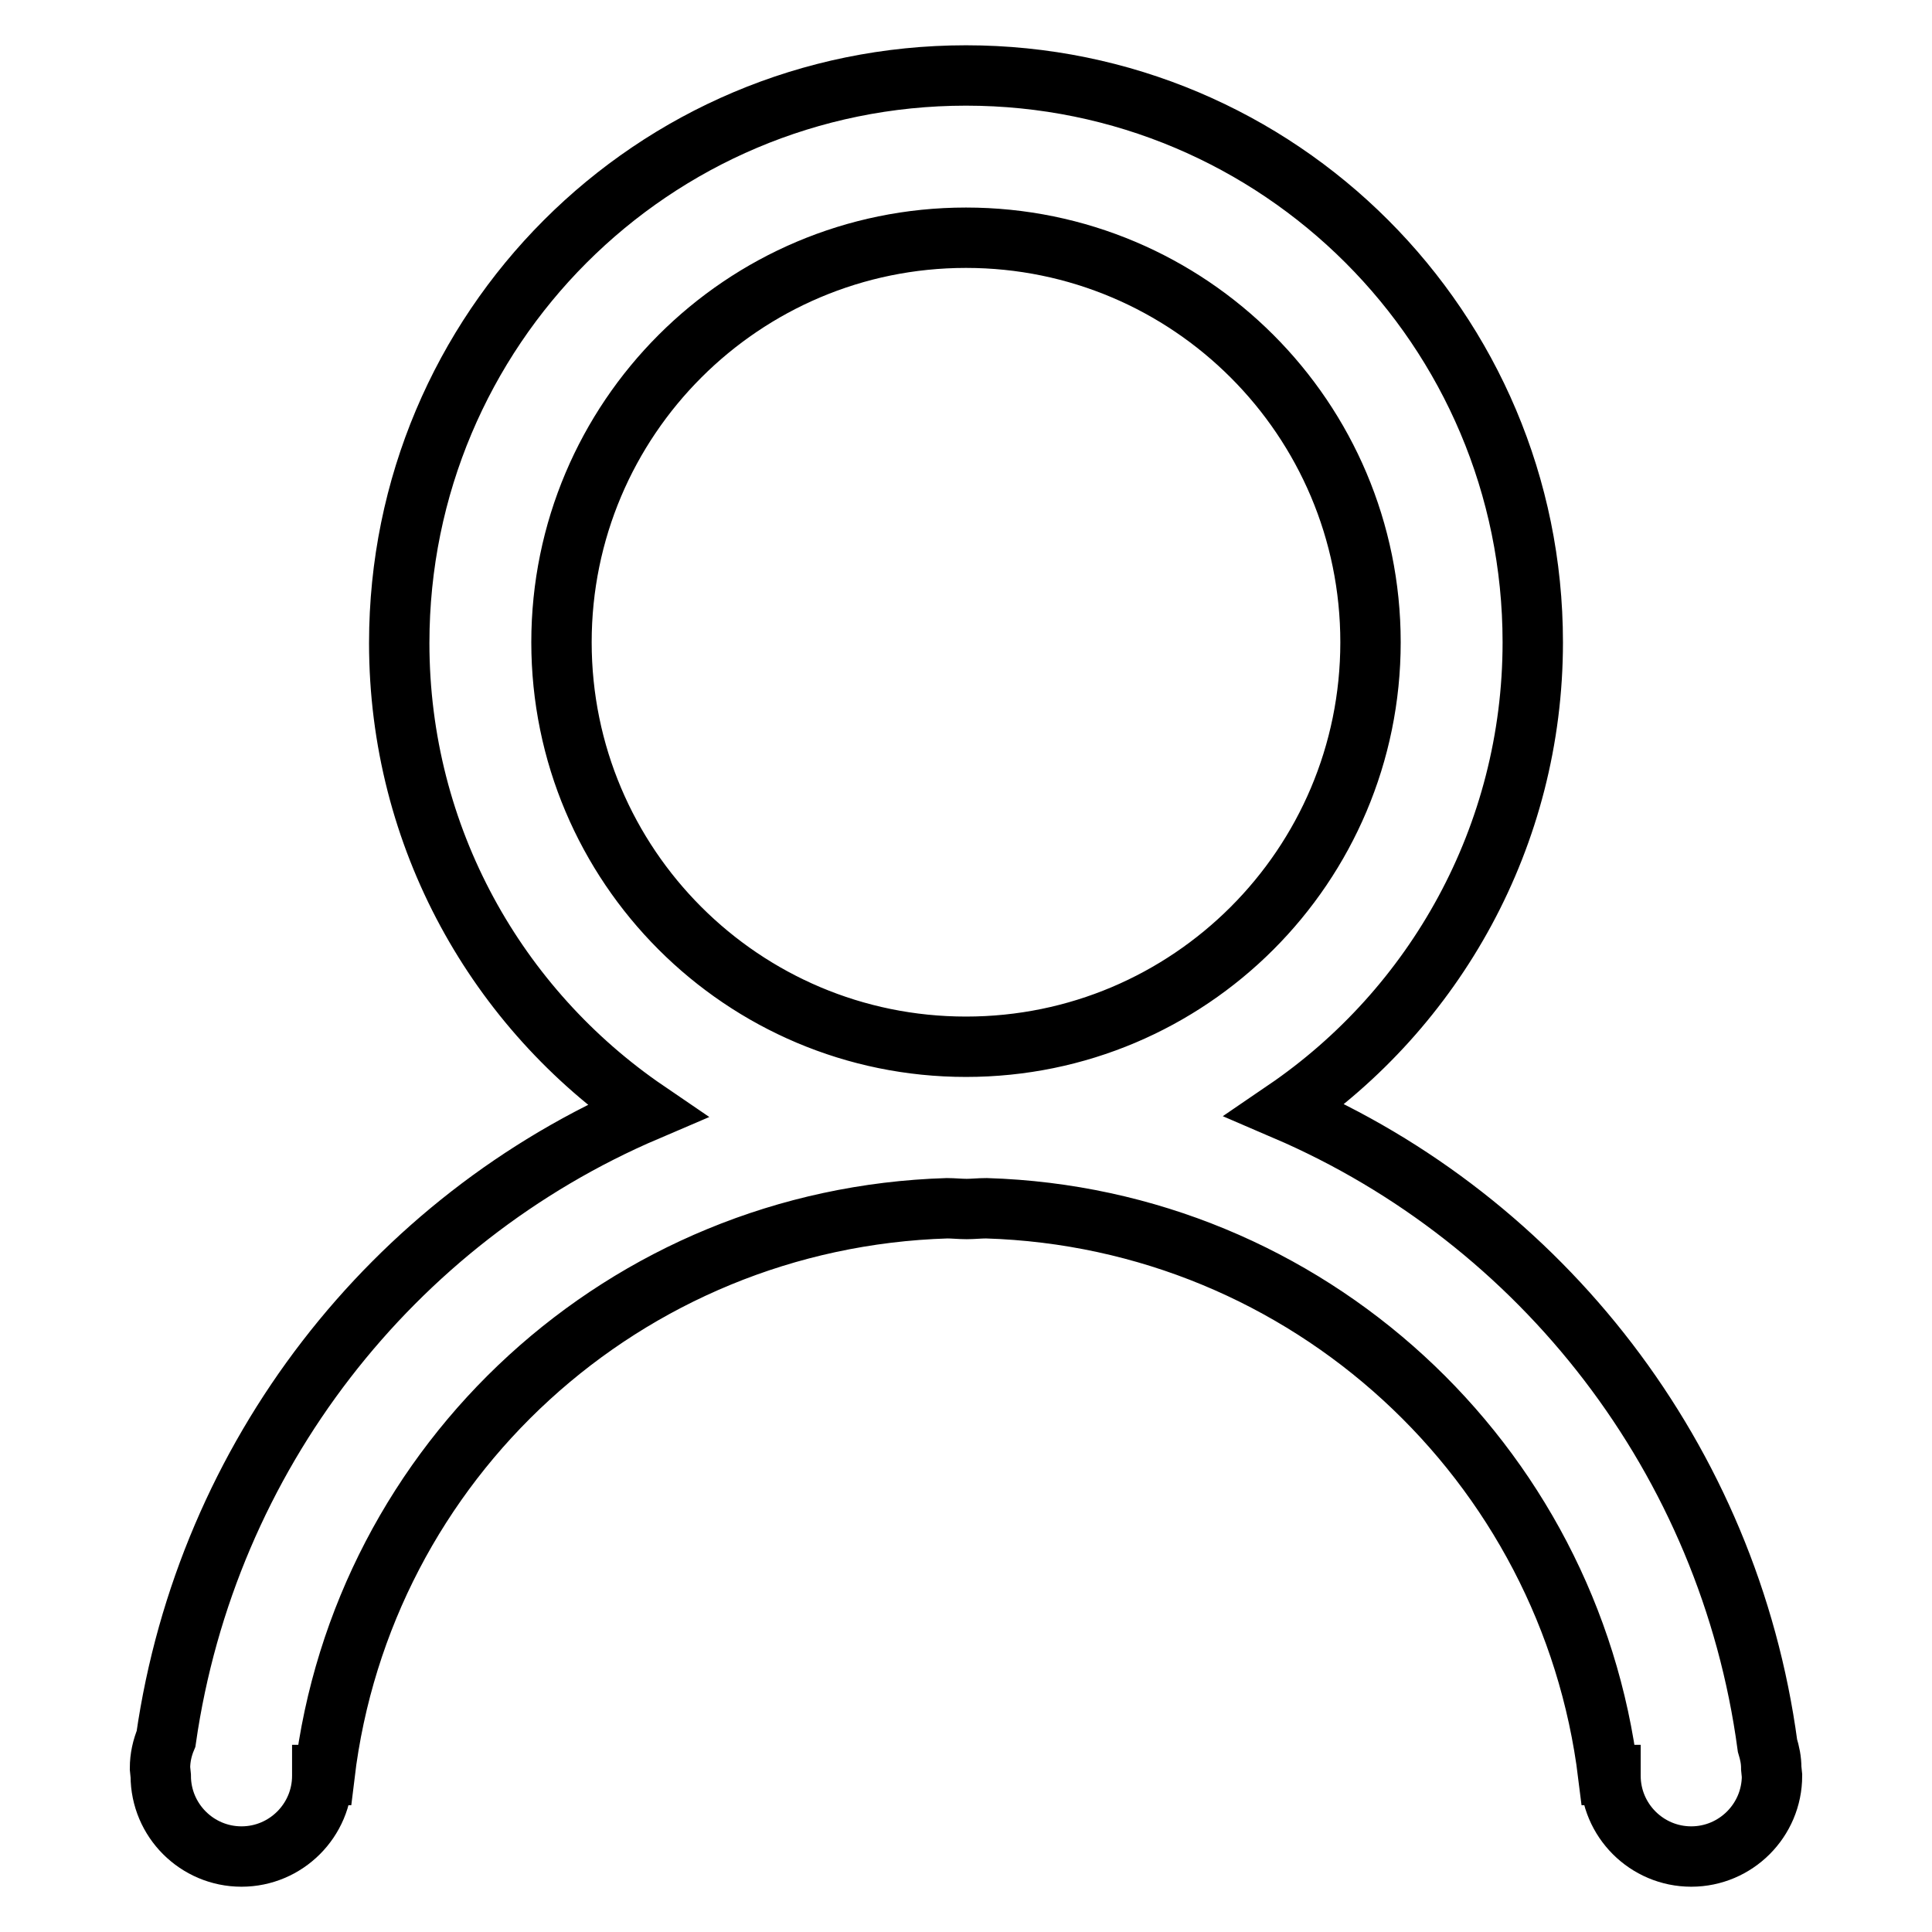
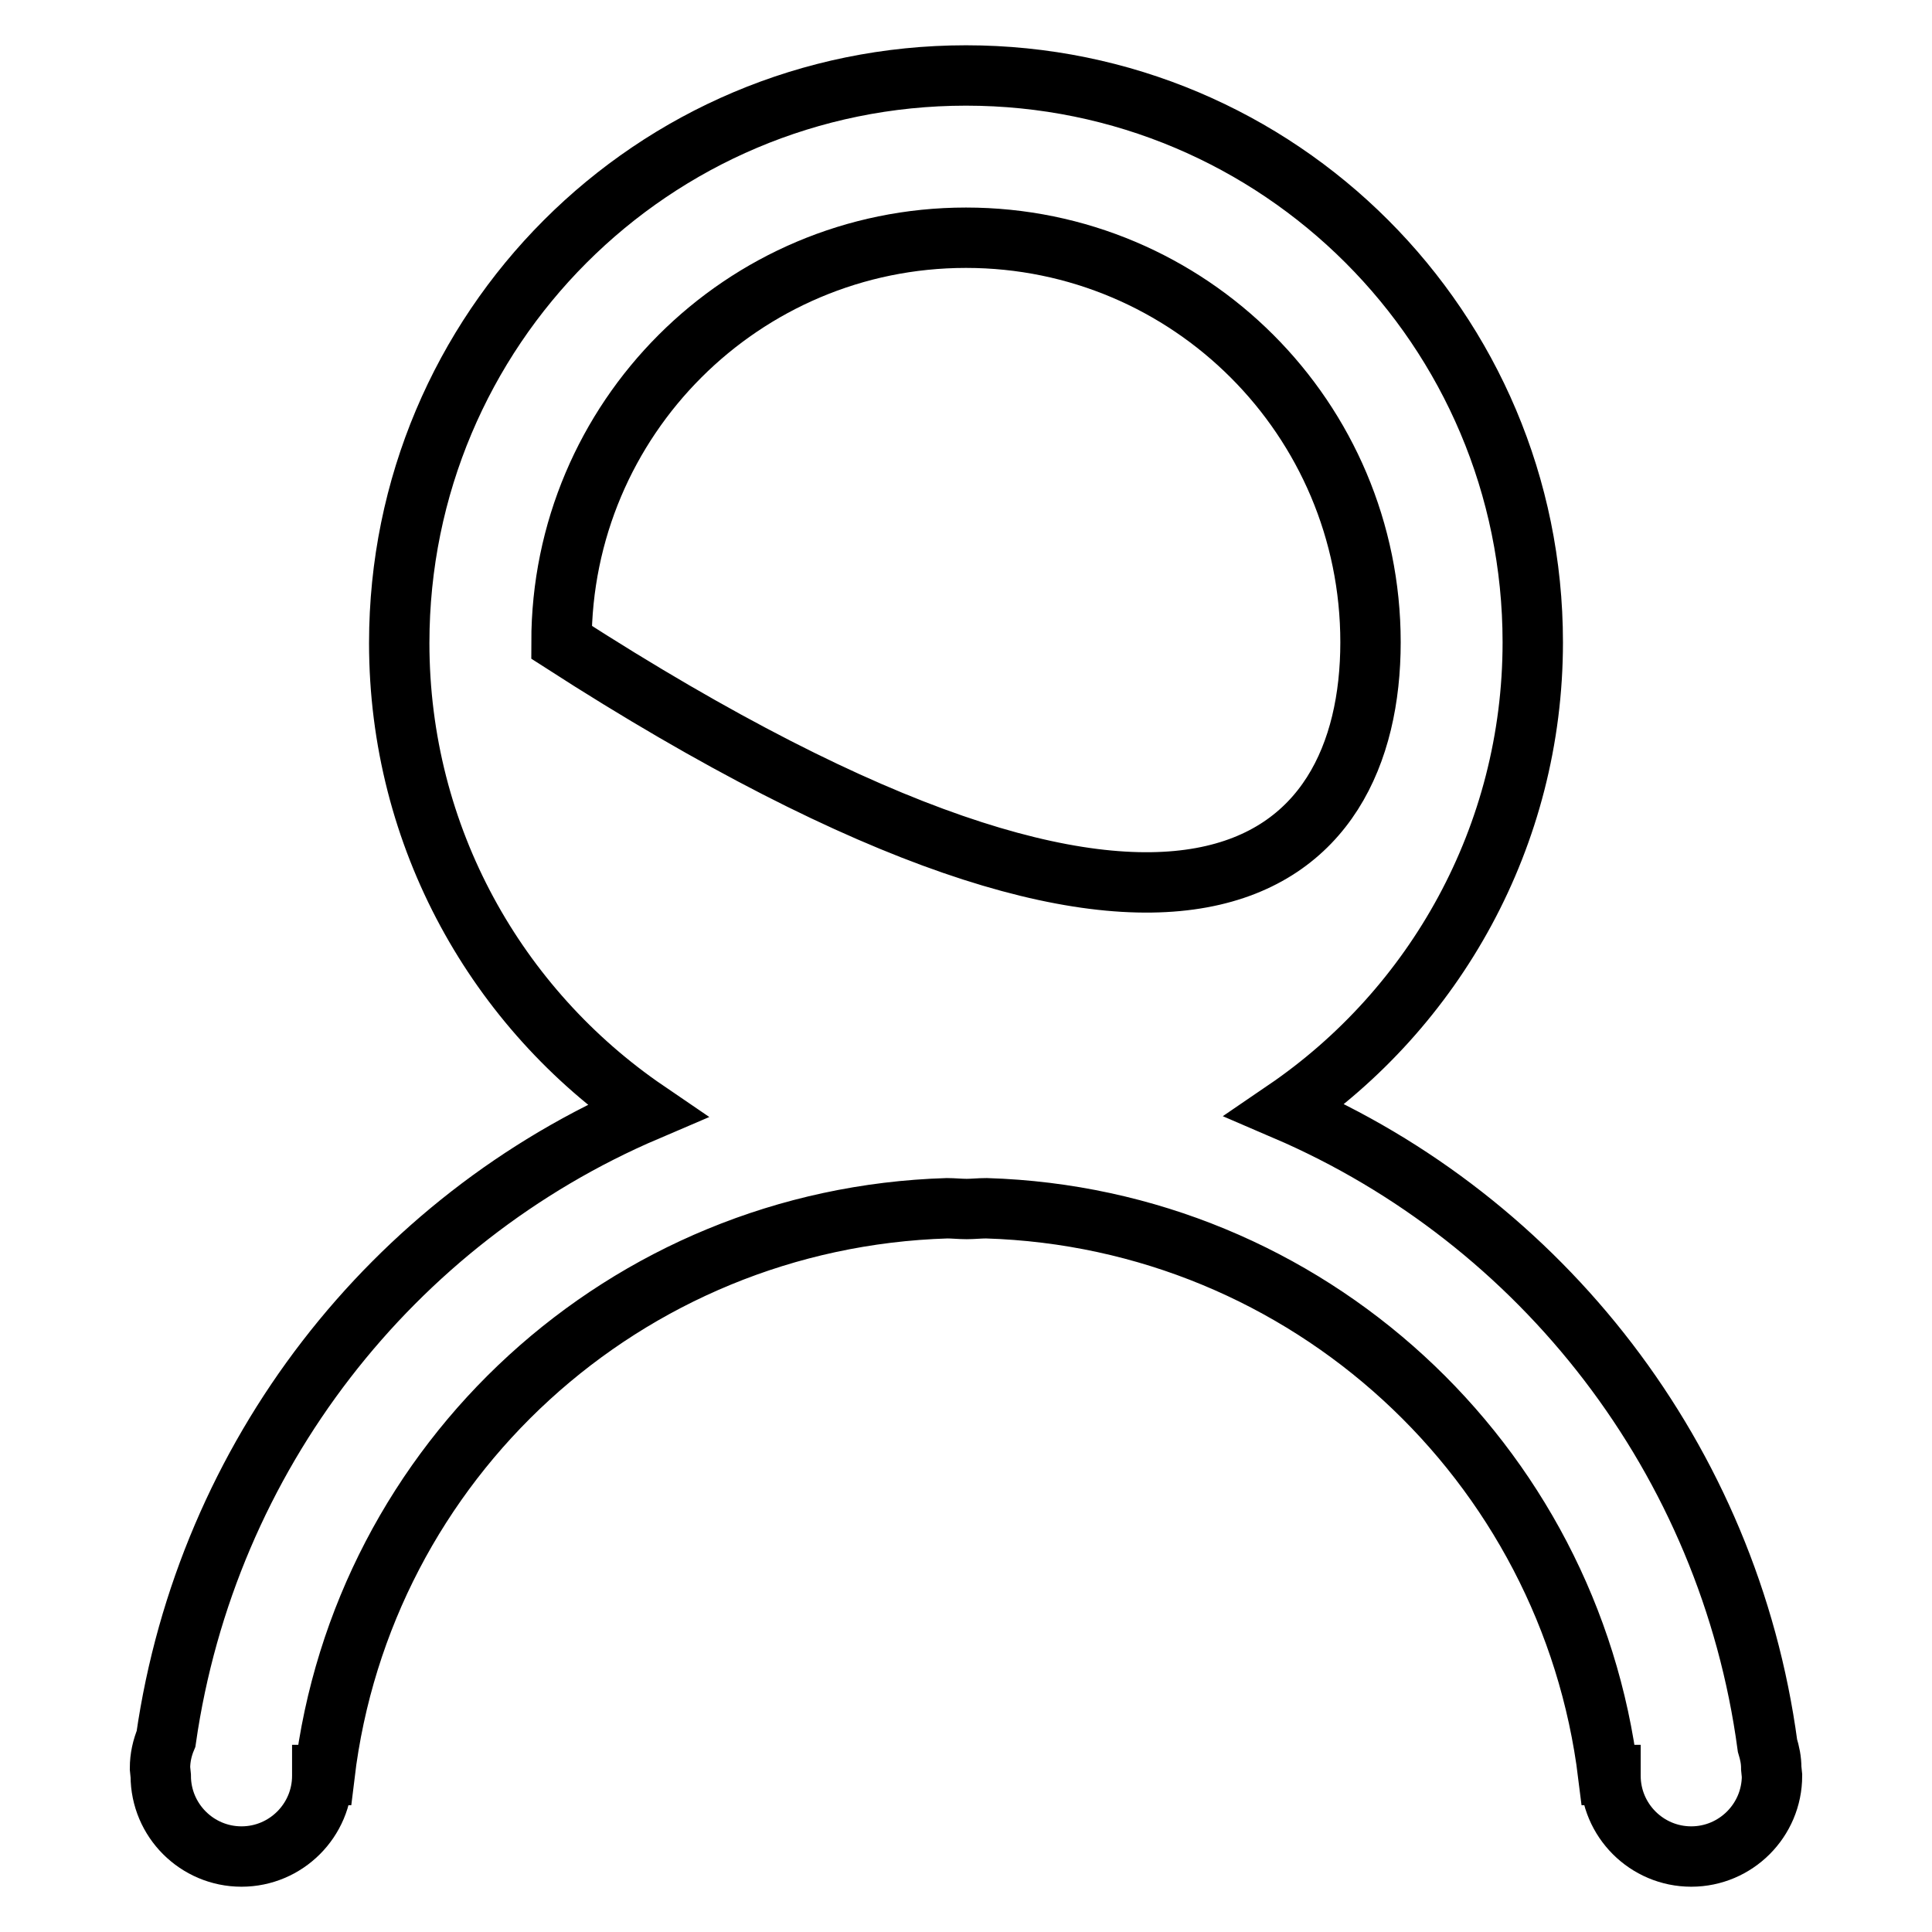
<svg xmlns="http://www.w3.org/2000/svg" version="1.1" x="0px" y="0px" viewBox="0 0 256 256" enable-background="new 0 0 256 256" xml:space="preserve">
  <g>
    <g>
-       <path stroke-width="8" fill-opacity="0" stroke="#000000" d="M234.8,235.3c0,5.9-4.8,10.7-10.7,10.7c-5.9,0-10.7-4.8-10.7-10.7v-0.1h-0.3c-5.1-41.5-39.8-73.8-82.4-75.1c-0.9,0-1.8,0.1-2.6,0.1c-0.9,0-1.8-0.1-2.6-0.1C82.8,161.4,48,193.6,43,235.2h-0.3l0,0.1c0,5.9-4.8,10.7-10.7,10.7c-5.9,0-10.7-4.8-10.7-10.7l-0.1-1c0-1.4,0.3-2.7,0.8-3.9c5.4-37.5,30-68.8,63.7-83.2c-19.8-13.5-32.8-36.2-32.8-62C52.9,43.6,86.5,10,128,10c41.5,0,75.1,33.6,75.1,75.1c0,25.7-13,48.5-32.8,62c34,14.6,58.8,46.3,63.9,84.2c0.3,1,0.5,1.9,0.5,3L234.8,235.3L234.8,235.3z M181.6,85.1c0-29.6-24-53.6-53.6-53.6c-29.6,0-53.6,24-53.6,53.6c0,29.6,24,53.6,53.6,53.6C157.6,138.7,181.6,114.7,181.6,85.1L181.6,85.1z" />
+       <path stroke-width="8" fill-opacity="0" stroke="#000000" d="M234.8,235.3c0,5.9-4.8,10.7-10.7,10.7c-5.9,0-10.7-4.8-10.7-10.7v-0.1h-0.3c-5.1-41.5-39.8-73.8-82.4-75.1c-0.9,0-1.8,0.1-2.6,0.1c-0.9,0-1.8-0.1-2.6-0.1C82.8,161.4,48,193.6,43,235.2h-0.3l0,0.1c0,5.9-4.8,10.7-10.7,10.7c-5.9,0-10.7-4.8-10.7-10.7l-0.1-1c0-1.4,0.3-2.7,0.8-3.9c5.4-37.5,30-68.8,63.7-83.2c-19.8-13.5-32.8-36.2-32.8-62C52.9,43.6,86.5,10,128,10c41.5,0,75.1,33.6,75.1,75.1c0,25.7-13,48.5-32.8,62c34,14.6,58.8,46.3,63.9,84.2c0.3,1,0.5,1.9,0.5,3L234.8,235.3L234.8,235.3z M181.6,85.1c0-29.6-24-53.6-53.6-53.6c-29.6,0-53.6,24-53.6,53.6C157.6,138.7,181.6,114.7,181.6,85.1L181.6,85.1z" />
    </g>
  </g>
</svg>